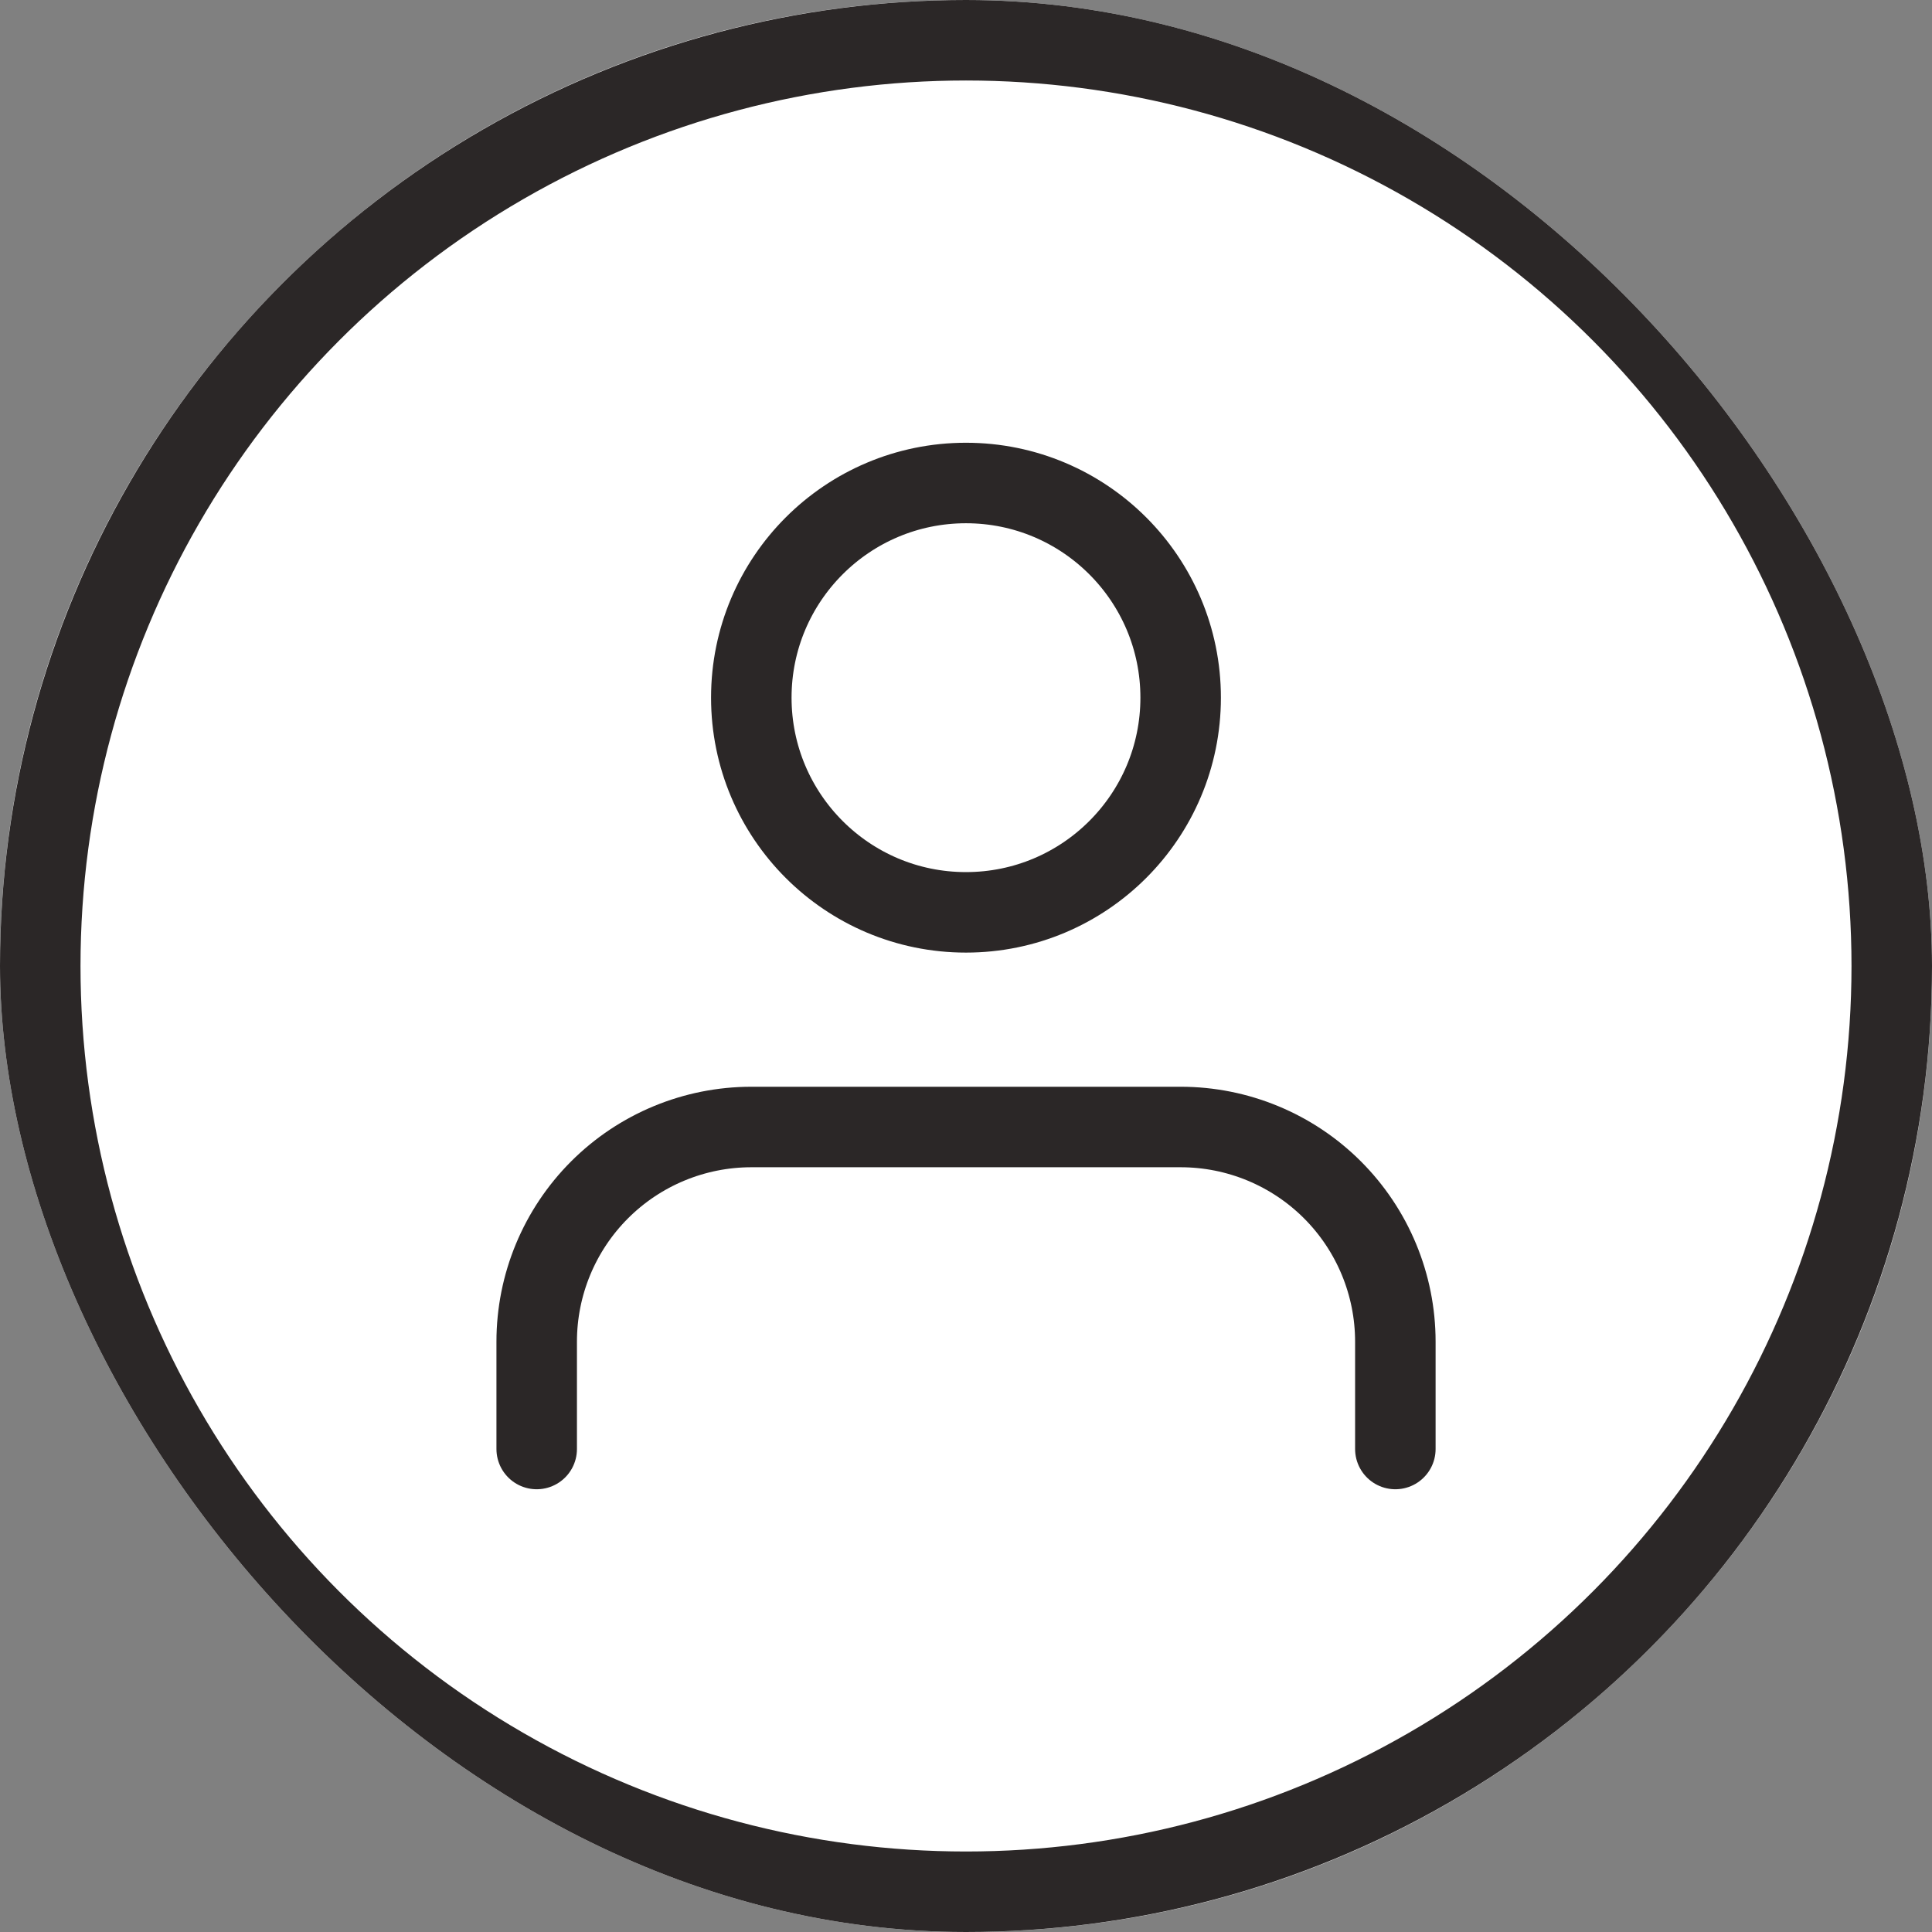
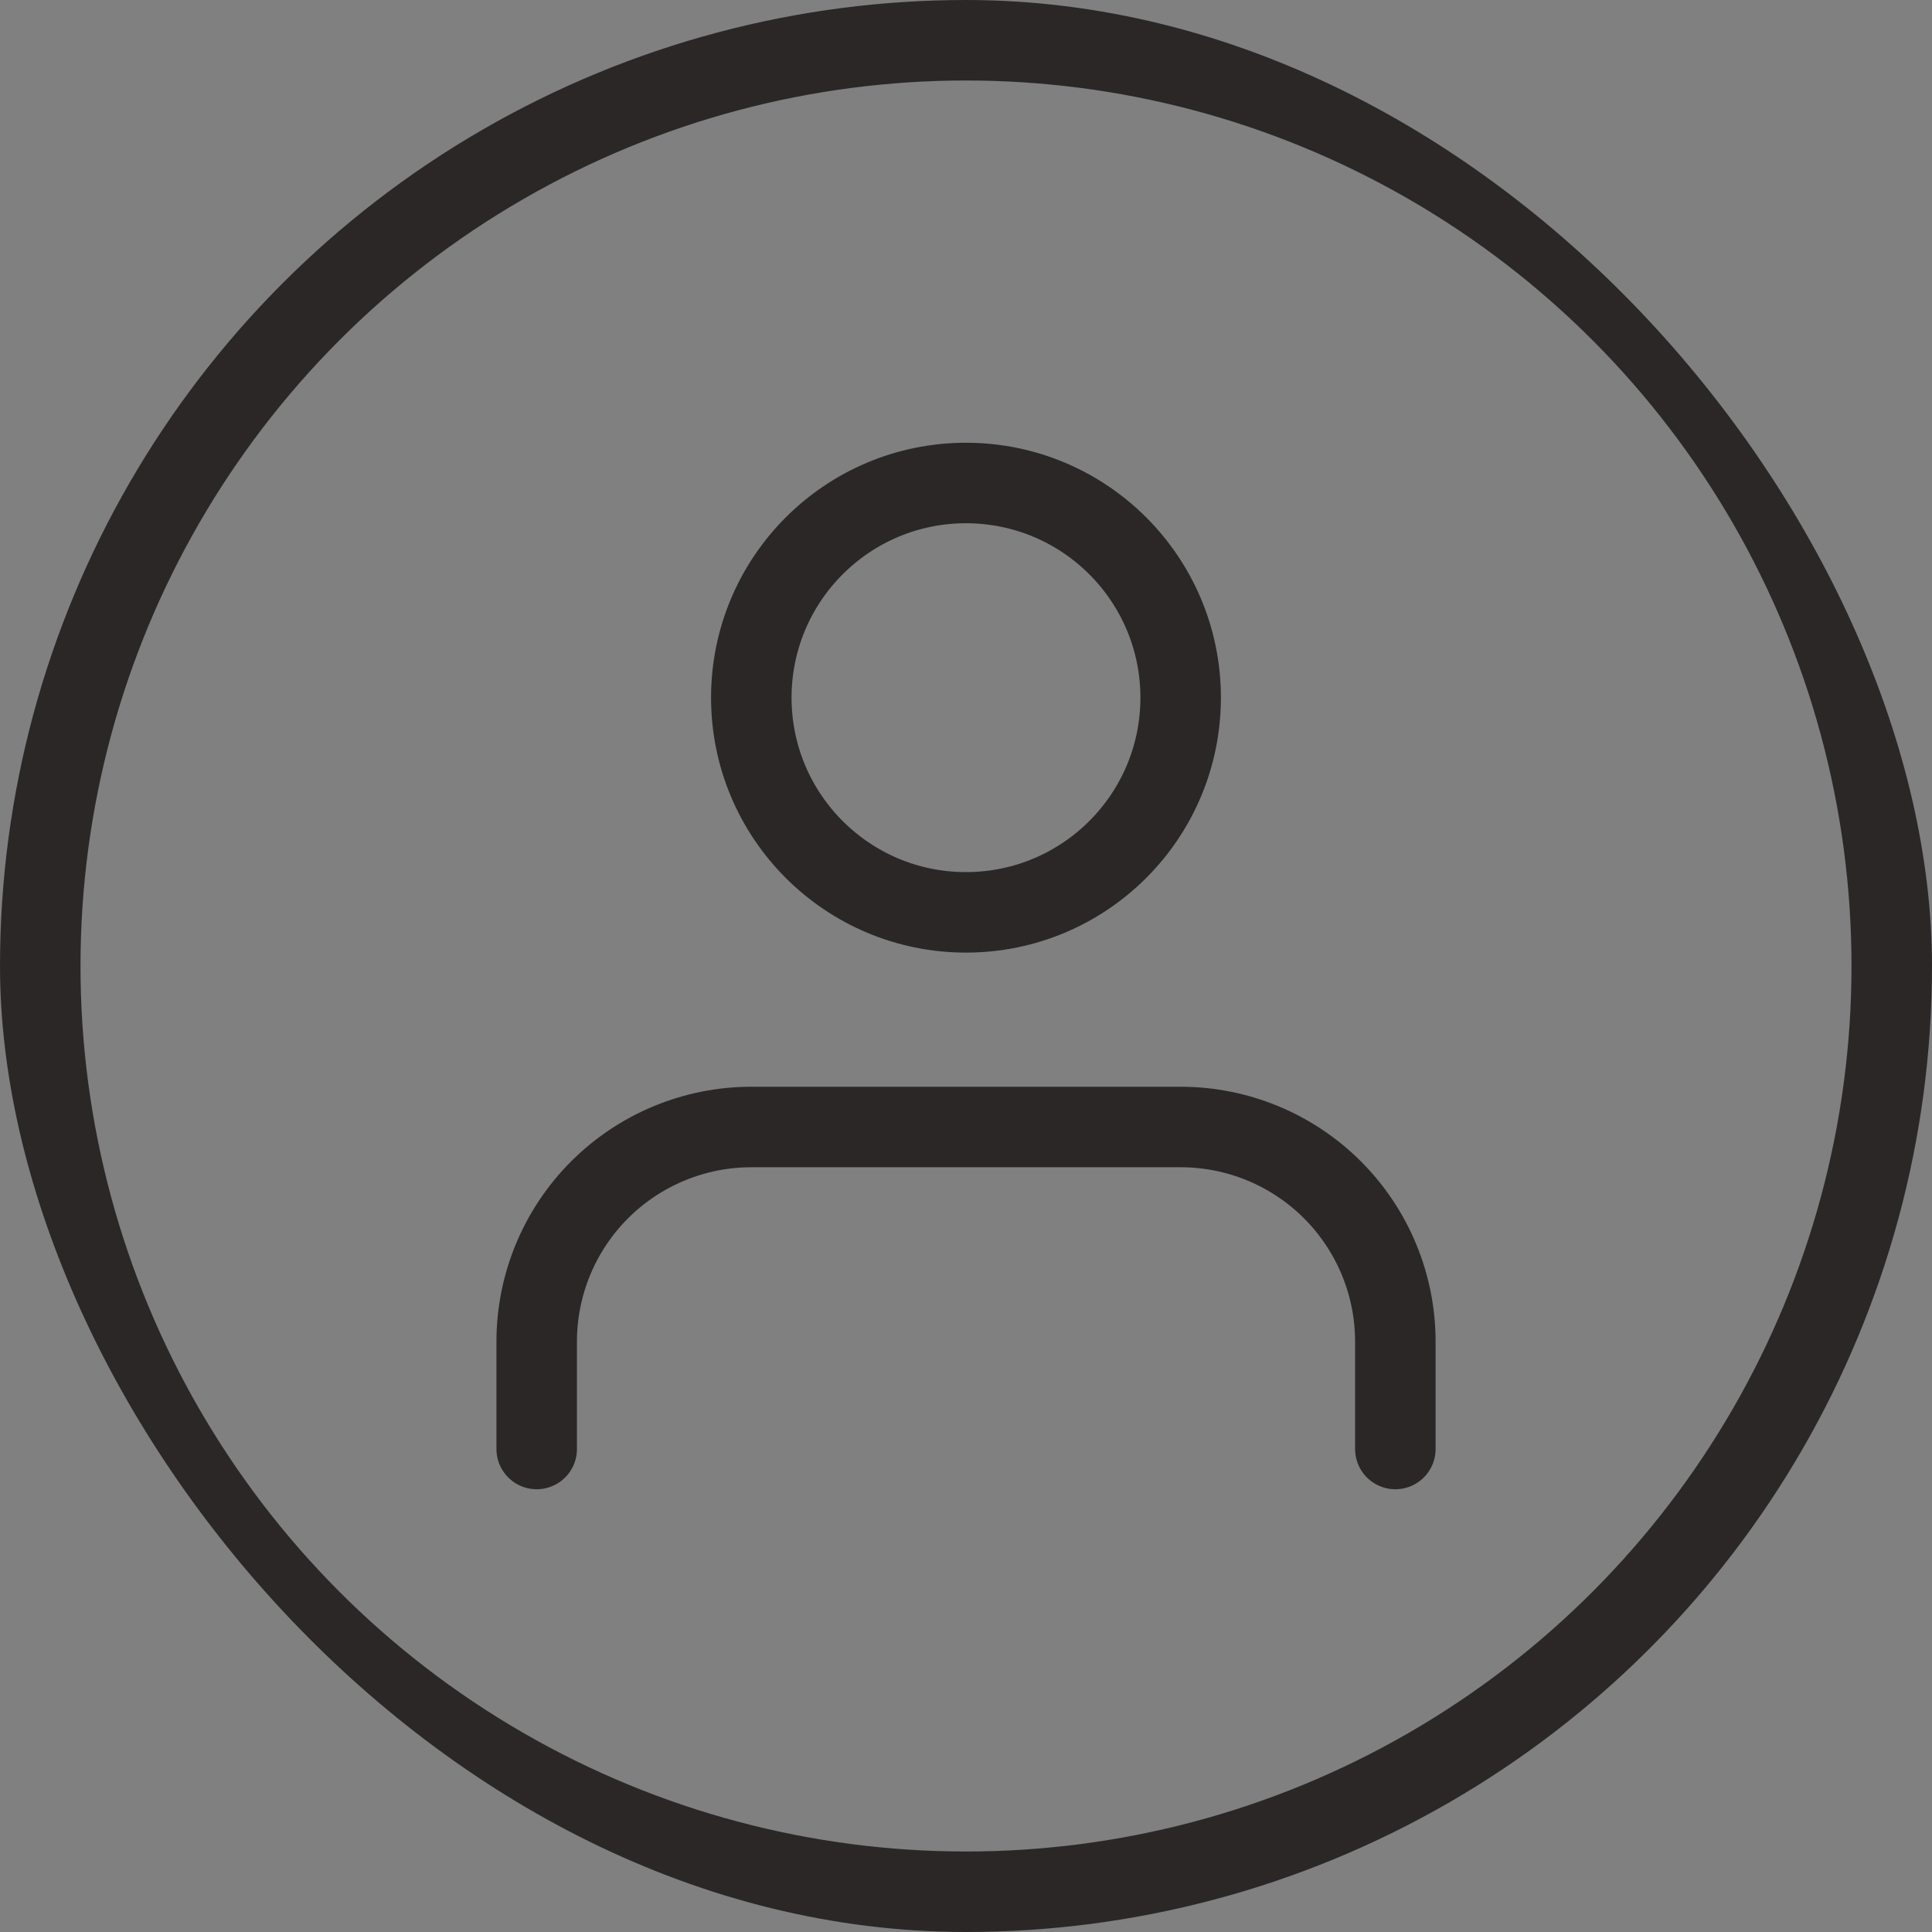
<svg xmlns="http://www.w3.org/2000/svg" width="48" height="48" viewBox="0 0 48 48" fill="none">
  <rect x="0" y="0" width="48" height="48" fill="#808080" stroke="none" />
  <g clip-path="url(#clip0_225_26245)">
-     <rect width="48" height="48" rx="24" fill="white" />
    <circle cx="24" cy="24" r="23" stroke="#2B2727" stroke-width="2" />
    <path d="M34.667 36V33.333C34.667 31.919 34.105 30.562 33.105 29.562C32.105 28.562 30.748 28 29.334 28H18.667C17.253 28 15.896 28.562 14.896 29.562C13.896 30.562 13.334 31.919 13.334 33.333V36" stroke="#2B2727" stroke-width="2" stroke-linecap="round" stroke-linejoin="round" />
-     <path d="M23.999 22.667C26.945 22.667 29.333 20.279 29.333 17.333C29.333 14.388 26.945 12 23.999 12C21.054 12 18.666 14.388 18.666 17.333C18.666 20.279 21.054 22.667 23.999 22.667Z" stroke="#2B2727" stroke-width="2" stroke-linecap="round" stroke-linejoin="round" />
+     <path d="M23.999 22.667C26.945 22.667 29.333 20.279 29.333 17.333C29.333 14.388 26.945 12 23.999 12C21.054 12 18.666 14.388 18.666 17.333C18.666 20.279 21.054 22.667 23.999 22.667" stroke="#2B2727" stroke-width="2" stroke-linecap="round" stroke-linejoin="round" />
  </g>
  <defs>
    <clipPath id="clip0_225_26245">
      <rect width="48" height="48" rx="24" fill="white" />
    </clipPath>
  </defs>
</svg>